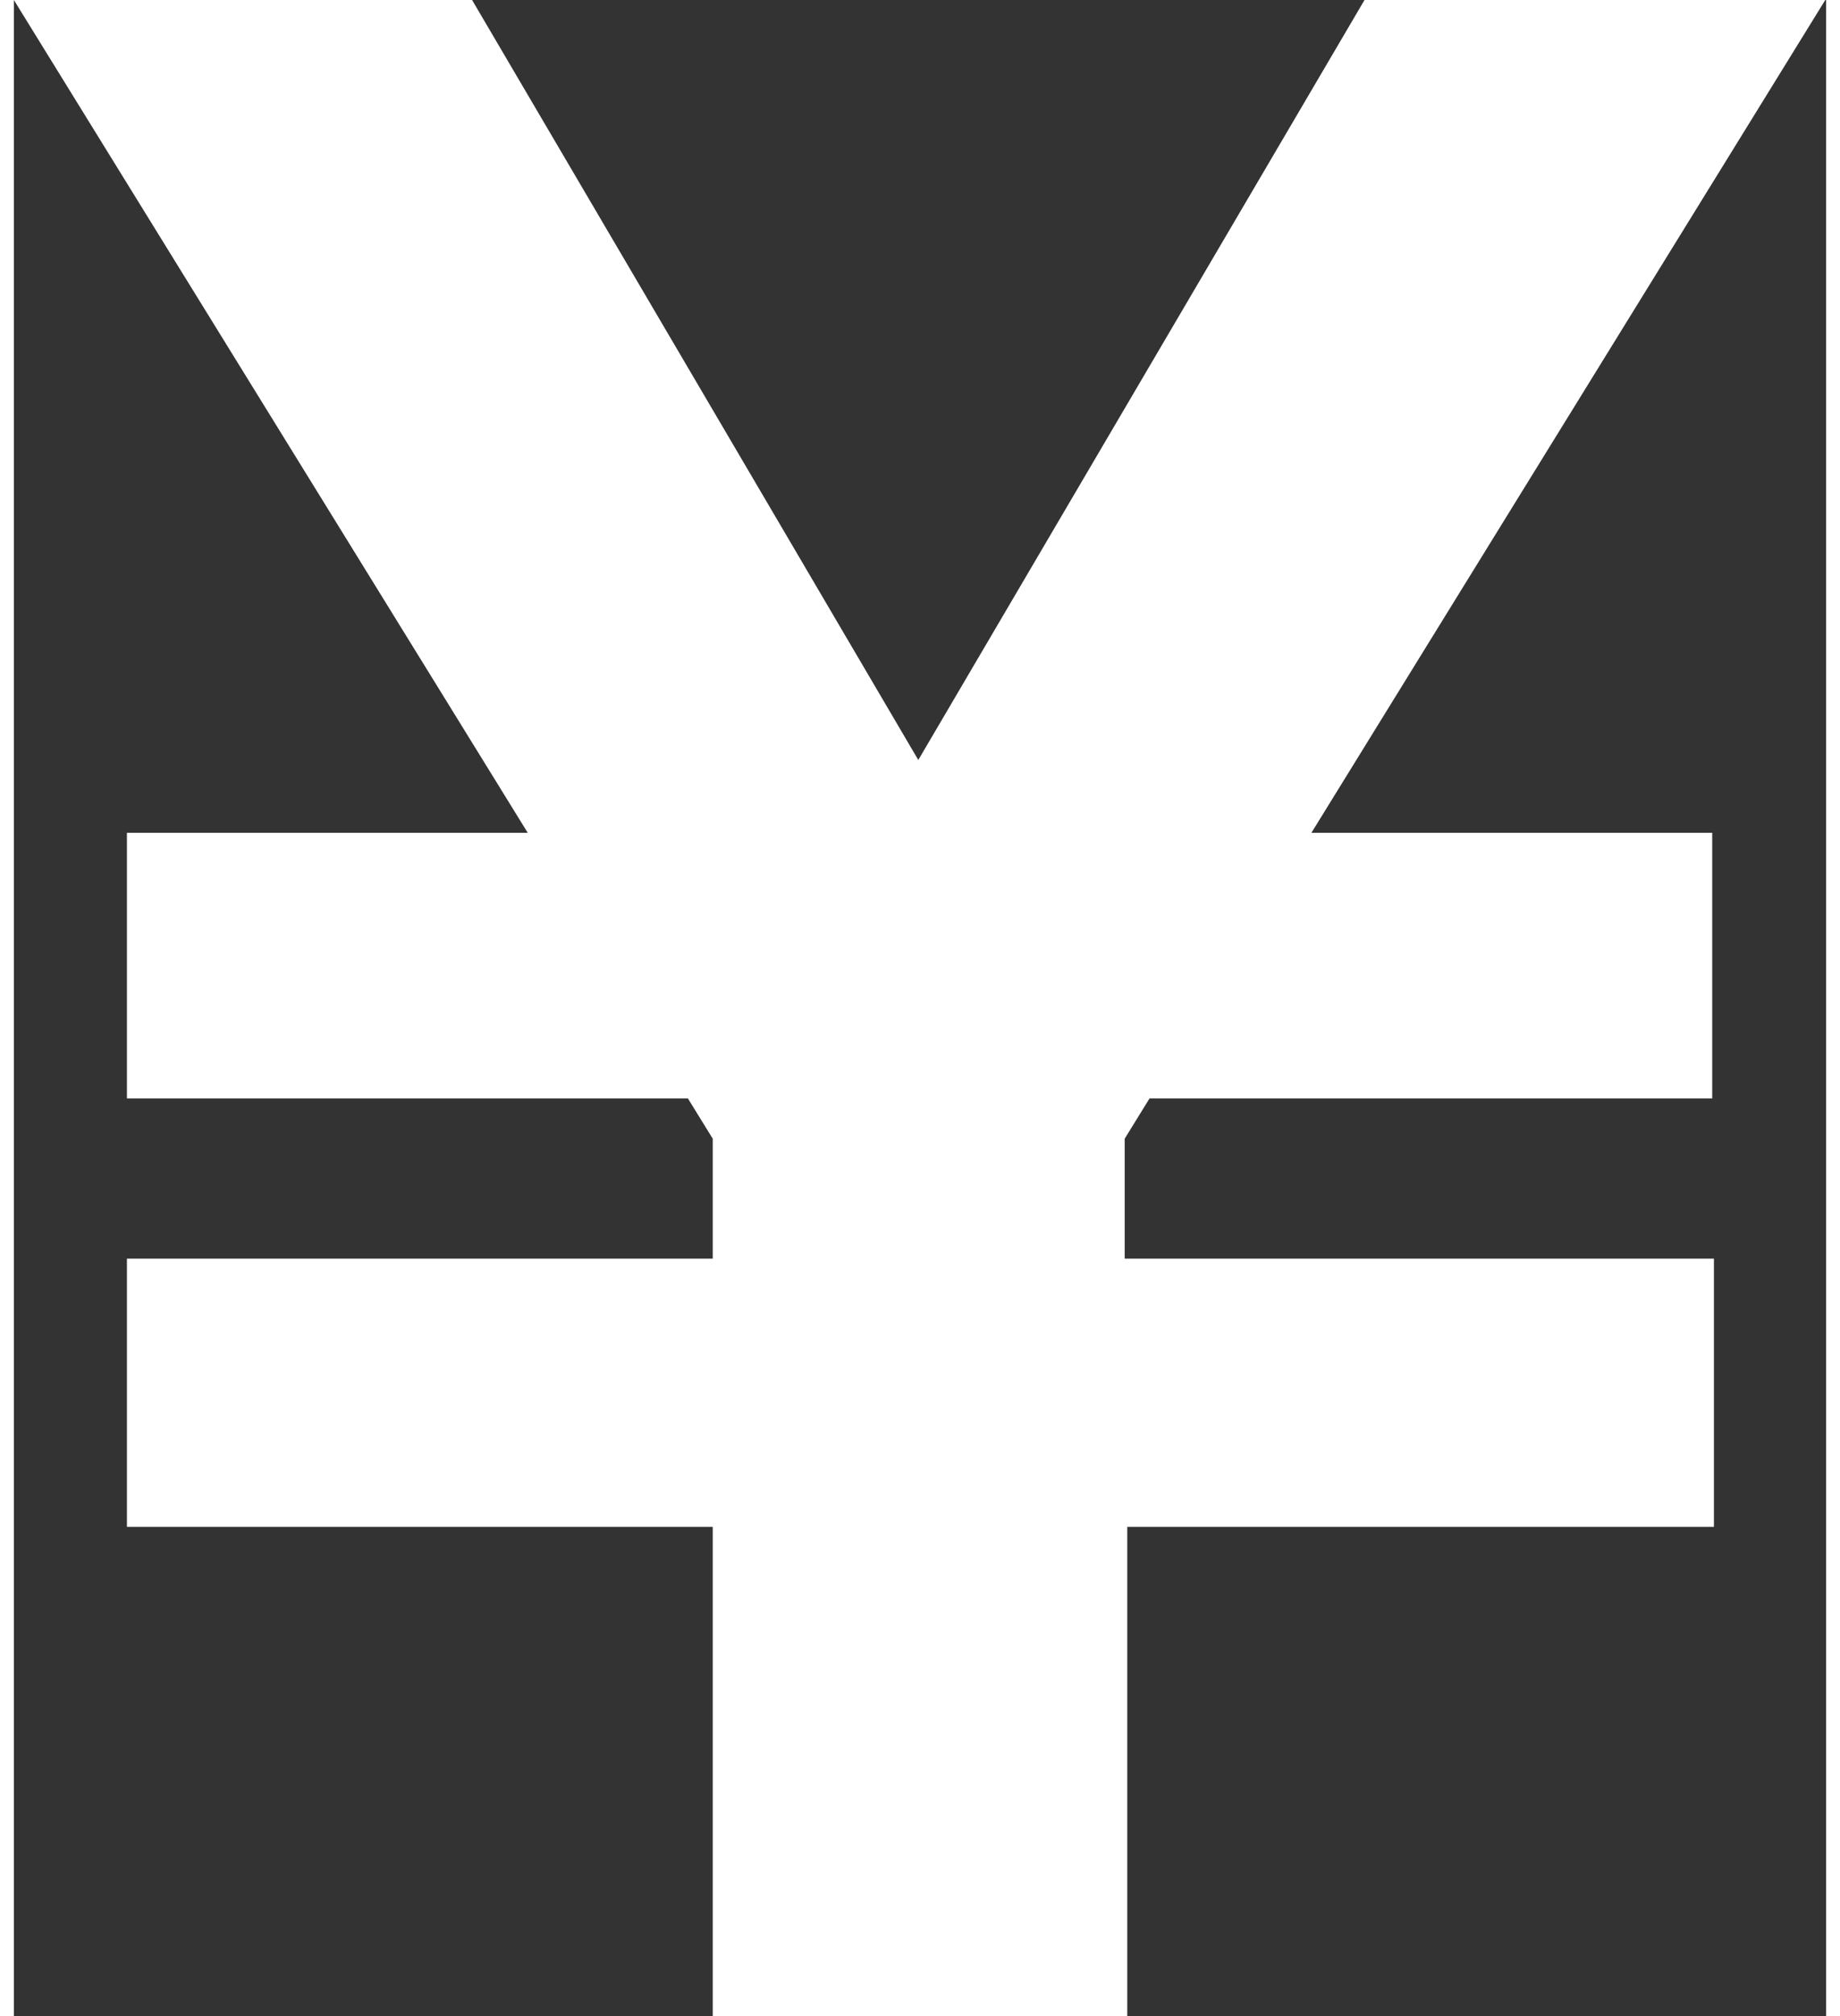
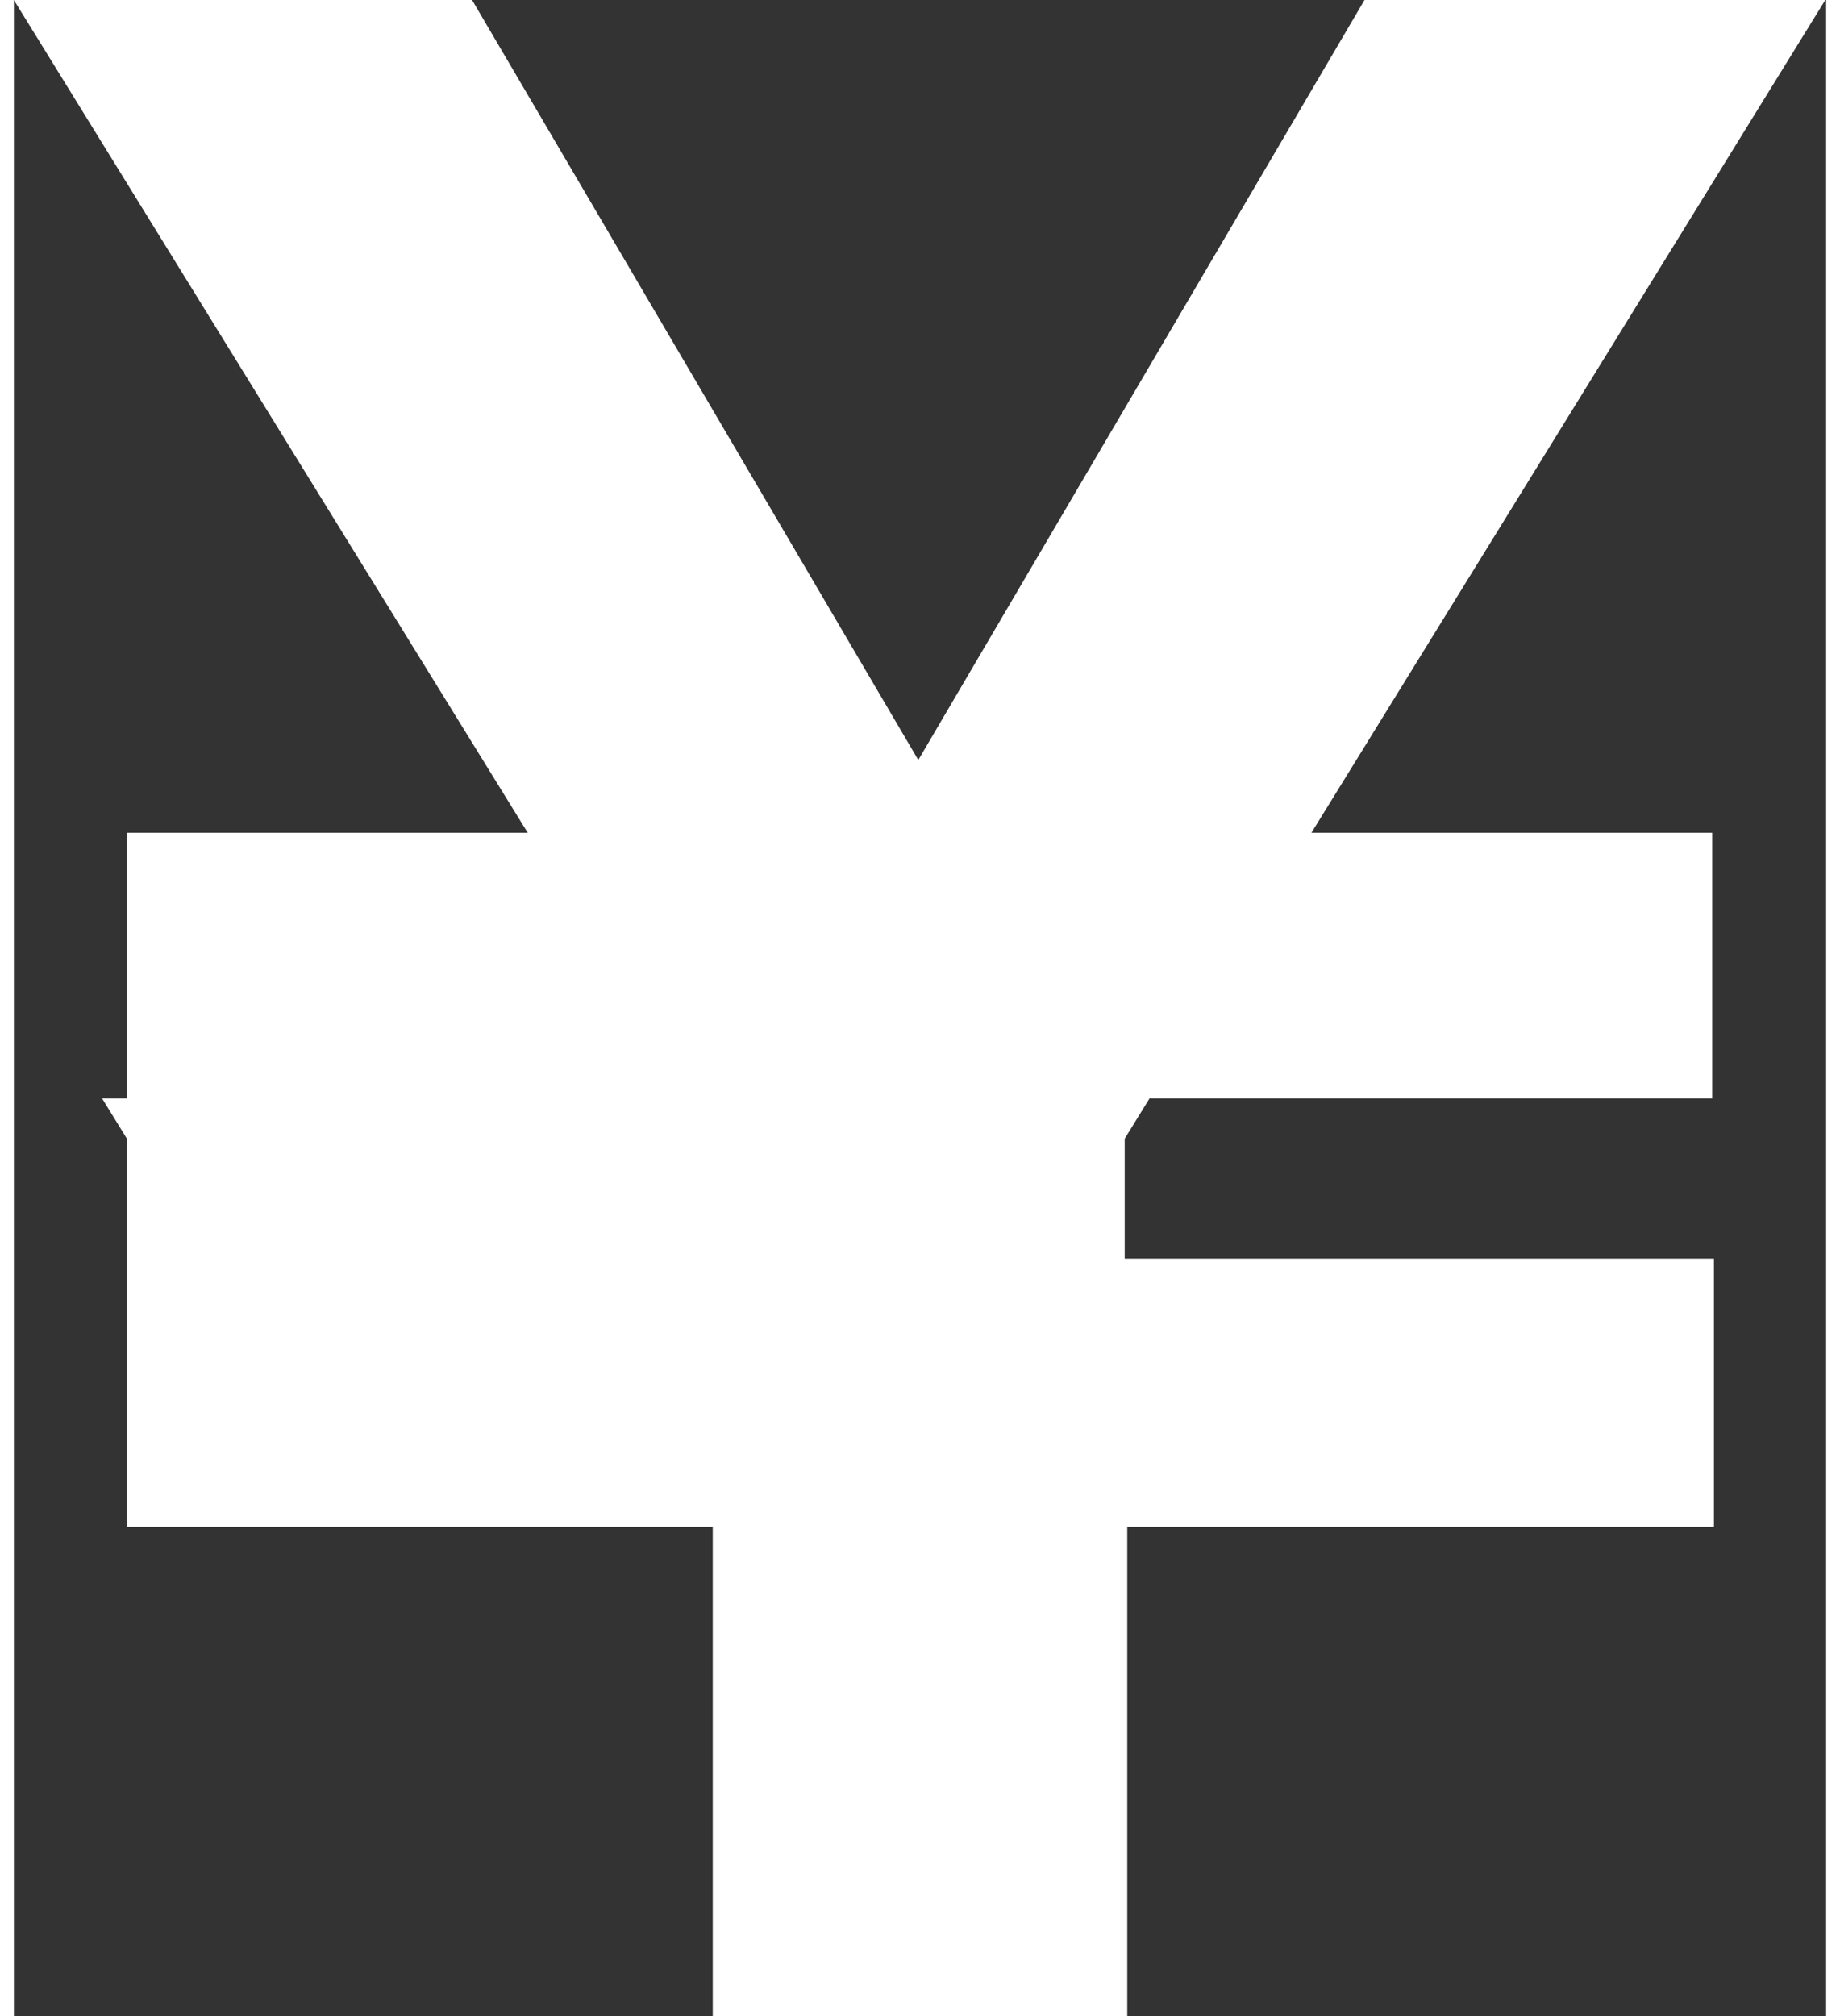
<svg xmlns="http://www.w3.org/2000/svg" viewBox="0 0 21.16 23.53" width="21px" height="23px" style="width:21px; height:23px;">
  <rect x="0" y="0" width="21.16" height="23.53" fill="#333333" stroke="none" />
  <defs>
    <style>.cls-1{fill:#fff;}</style>
  </defs>
  <title>icon_okidokikoukan</title>
  <g id="レイヤー_2" data-name="レイヤー 2">
    <g id="design">
-       <path class="cls-1" d="M1.32,17.82V14.69H8.16v-1.4l-.29-.47H1.32V9.72H6L0,0H5.35l5.21,8.87L15.77,0h5.38l-6,9.72h4.68v3.1H13.26l-.29.47v1.4h6.88v3.13H13v5.71H8.16V17.82Z" />
+       <path class="cls-1" d="M1.32,17.82V14.69v-1.4l-.29-.47H1.32V9.72H6L0,0H5.35l5.21,8.87L15.77,0h5.38l-6,9.72h4.68v3.1H13.26l-.29.47v1.4h6.88v3.13H13v5.71H8.16V17.82Z" />
    </g>
  </g>
</svg>